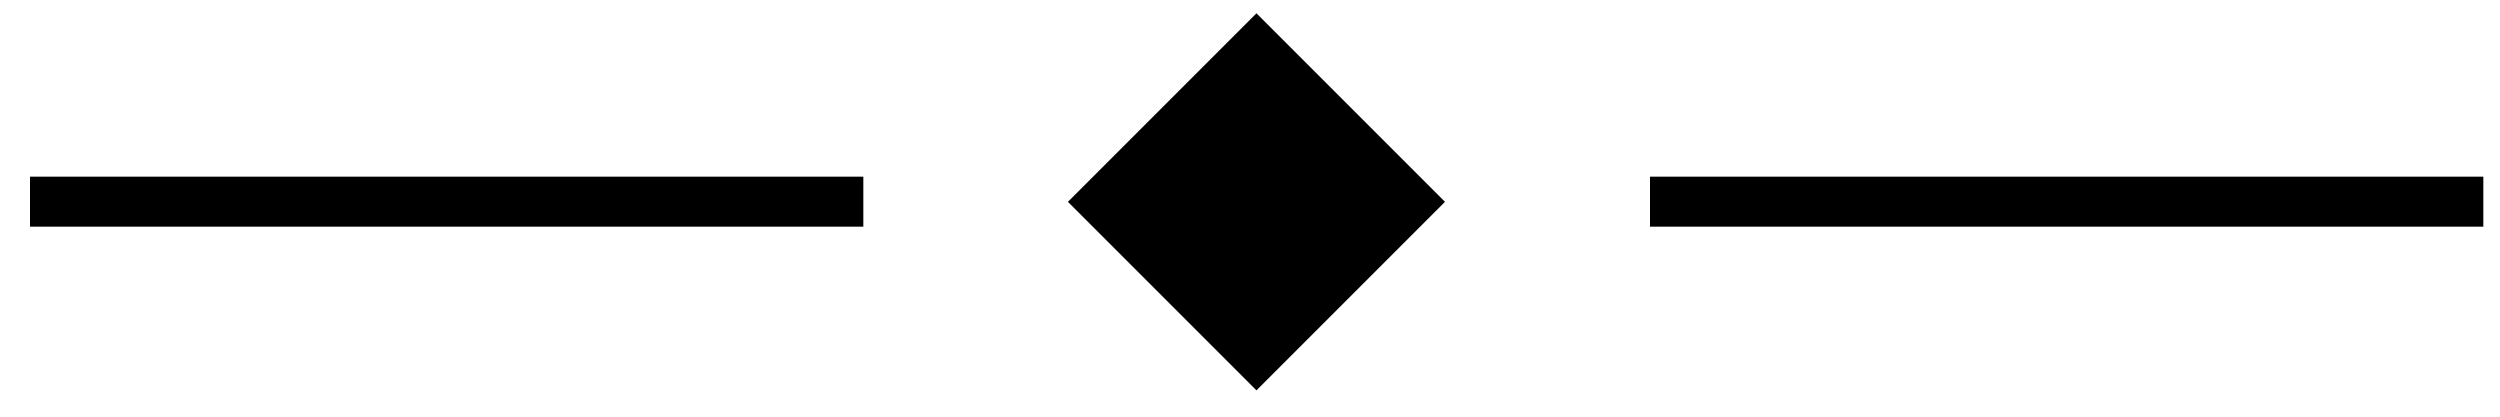
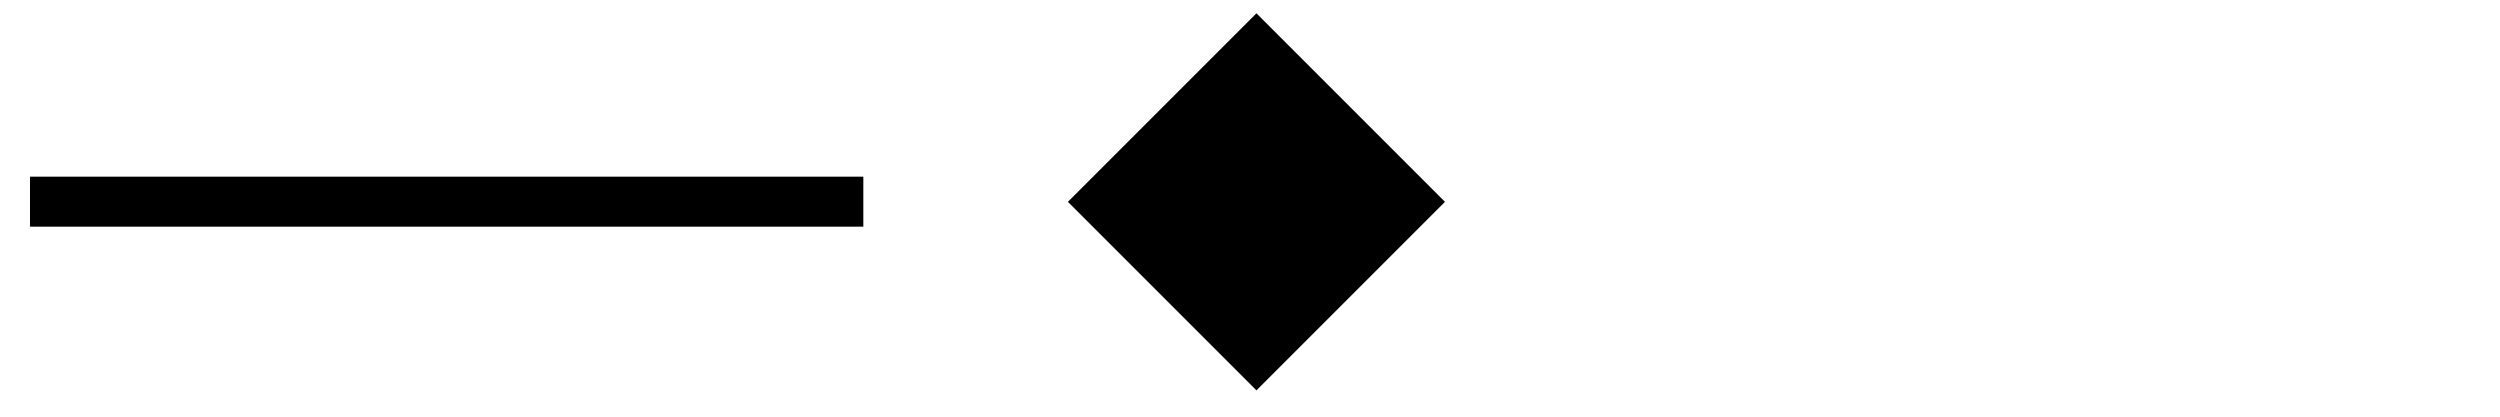
<svg xmlns="http://www.w3.org/2000/svg" version="1.1" id="Ebene_1" x="0px" y="0px" viewBox="0 0 150 25" style="enable-background:new 0 0 150 25;" xml:space="preserve">
  <style type="text/css">
	.st0{fill:none;stroke:#000000;stroke-width:3;}
</style>
  <line id="Linie_14" class="st0" x1="1.8" y1="12.1" x2="51.8" y2="12.1" />
-   <line id="Linie_15" class="st0" x1="99" y1="12.1" x2="149" y2="12.1" />
  <rect id="Rechteck_109" x="67.4" y="4.1" transform="matrix(0.707 -0.707 0.707 0.707 13.524 56.863)" width="16" height="16" />
</svg>